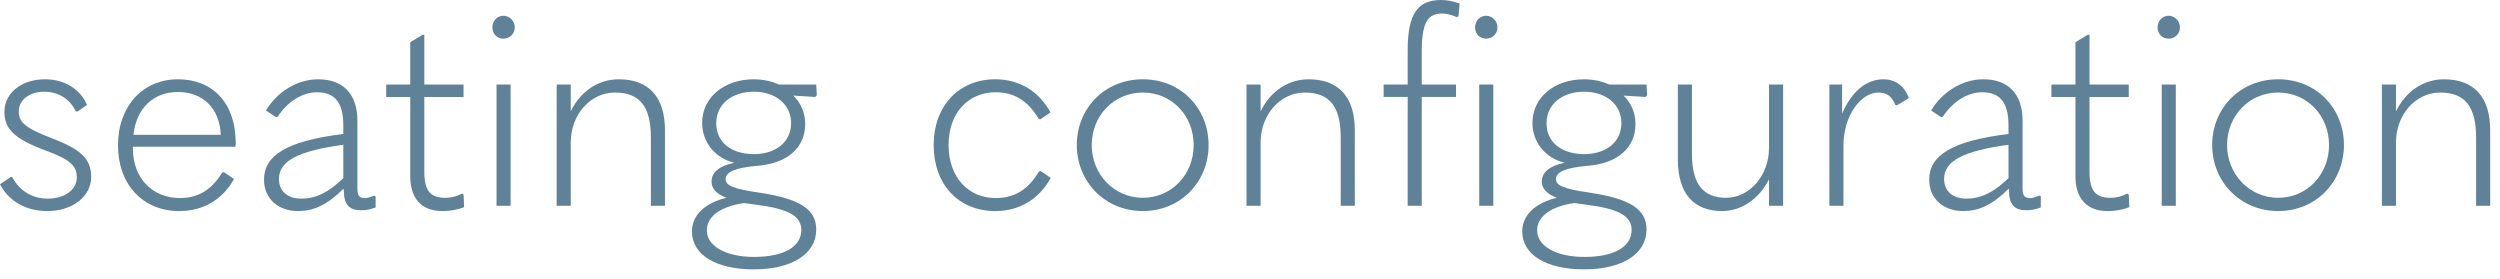
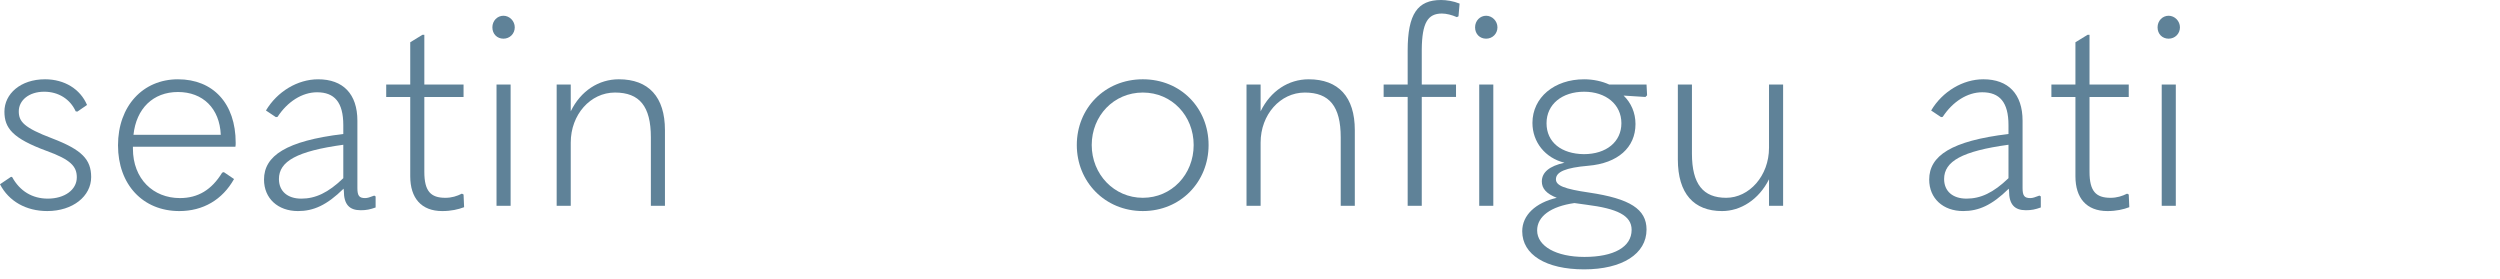
<svg xmlns="http://www.w3.org/2000/svg" width="251" height="28" viewBox="0 0 251 28" fill="none">
  <g style="mix-blend-mode:plus-lighter">
    <path d="M0 18.5L1.109 17.751L1.22 17.779C1.997 19.193 3.245 19.942 4.798 19.942C6.49 19.942 7.711 19.055 7.711 17.806C7.711 16.725 7.128 16.031 4.66 15.144C1.276 13.896 0.444 12.869 0.444 11.205C0.444 9.43 2.052 7.96 4.521 7.96C6.49 7.96 8.071 8.958 8.737 10.539L7.766 11.205L7.6 11.177C7.045 9.957 5.88 9.208 4.438 9.208C2.912 9.208 1.886 10.068 1.886 11.177C1.886 12.204 2.385 12.814 5.242 13.896C8.21 15.033 9.153 16.003 9.153 17.779C9.153 19.692 7.322 21.19 4.743 21.19C2.635 21.19 0.888 20.219 0 18.5Z" fill="#5F8298" />
    <path d="M13.345 14.729V14.923C13.345 17.974 15.398 19.887 18.061 19.887C19.891 19.887 21.25 19.055 22.304 17.336L22.471 17.28L23.497 17.974C22.332 20.054 20.39 21.191 18.005 21.191C14.344 21.191 11.848 18.528 11.848 14.59C11.848 10.651 14.344 7.961 17.866 7.961C21.389 7.961 23.663 10.374 23.663 14.34C23.663 14.479 23.663 14.562 23.636 14.729H13.345ZM13.401 13.536H22.166C22.055 10.873 20.363 9.237 17.866 9.237C15.37 9.237 13.678 10.901 13.401 13.536Z" fill="#5F8298" />
    <path d="M37.712 19.721V20.831C37.157 21.025 36.797 21.108 36.215 21.108C35.077 21.108 34.523 20.526 34.523 19.166L34.495 18.945C32.803 20.609 31.472 21.191 29.918 21.191C27.894 21.191 26.507 19.915 26.507 18.029C26.507 15.644 28.726 14.146 34.467 13.453V12.565C34.467 10.263 33.58 9.265 31.832 9.265C30.334 9.265 28.864 10.208 27.866 11.733L27.7 11.761L26.701 11.095C27.838 9.181 29.891 7.961 31.943 7.961C34.439 7.961 35.882 9.431 35.882 12.121V18.889C35.882 19.666 36.076 19.887 36.658 19.887C36.908 19.887 37.13 19.804 37.574 19.638L37.712 19.721ZM30.251 19.943C31.666 19.943 32.942 19.36 34.467 17.89V14.534C29.807 15.172 28.005 16.199 28.005 17.974C28.005 19.194 28.864 19.943 30.251 19.943Z" fill="#5F8298" />
    <path d="M46.541 19.527L46.597 20.802C46.014 21.024 45.293 21.191 44.406 21.191C42.298 21.191 41.188 19.887 41.188 17.696V9.736H38.775V8.488H41.188V4.244L42.409 3.495H42.603V8.488H46.541V9.736H42.603V17.252C42.603 19.194 43.241 19.86 44.711 19.86C45.349 19.86 45.876 19.693 46.375 19.443L46.541 19.527Z" fill="#5F8298" />
    <path d="M49.435 2.746C49.435 2.08 49.935 1.581 50.545 1.581C51.155 1.581 51.682 2.108 51.682 2.746C51.682 3.384 51.183 3.883 50.545 3.883C49.907 3.883 49.435 3.412 49.435 2.746ZM49.851 20.664V8.487H51.266V20.664H49.851Z" fill="#5F8298" />
    <path d="M55.889 8.487H57.303V11.177C58.302 9.125 60.105 7.96 62.129 7.96C65.125 7.96 66.761 9.735 66.761 13.063V20.663H65.347V13.785C65.347 10.678 64.21 9.291 61.741 9.291C59.273 9.291 57.303 11.51 57.303 14.312V20.663H55.889V8.487Z" fill="#5F8298" />
-     <path d="M69.47 23.216C69.47 21.607 70.801 20.359 72.937 19.86C71.883 19.444 71.439 18.917 71.439 18.223C71.439 17.308 72.188 16.67 73.713 16.337C71.772 15.866 70.496 14.257 70.496 12.343C70.496 9.792 72.687 7.961 75.683 7.961C76.598 7.961 77.486 8.155 78.207 8.488H81.951L82.007 9.57L81.84 9.736L79.649 9.597C80.398 10.319 80.842 11.317 80.842 12.454C80.842 14.812 79.067 16.393 76.099 16.642C73.824 16.837 72.853 17.253 72.853 18.001C72.853 18.639 73.713 18.972 76.182 19.333C80.287 19.943 81.951 20.997 81.951 23.049C81.951 25.49 79.51 27.044 75.683 27.044C71.855 27.044 69.47 25.573 69.47 23.216ZM80.453 23.077C80.453 21.635 79.011 20.942 75.904 20.553L74.712 20.387C72.354 20.72 70.968 21.718 70.968 23.133C70.968 24.714 72.881 25.795 75.71 25.795C78.678 25.795 80.453 24.797 80.453 23.077ZM79.427 12.371C79.427 10.485 77.874 9.209 75.683 9.209C73.492 9.209 71.91 10.457 71.91 12.371C71.91 14.285 73.408 15.45 75.655 15.477C77.929 15.477 79.427 14.229 79.427 12.371Z" fill="#5F8298" />
-     <path d="M93.739 14.561C93.739 10.65 96.263 7.96 99.924 7.96C102.254 7.96 104.251 9.069 105.472 11.288L104.445 11.982L104.279 11.926C103.17 10.068 101.783 9.264 99.952 9.264C97.262 9.264 95.237 11.288 95.237 14.561C95.237 17.834 97.262 19.887 99.952 19.887C101.838 19.887 103.225 19.055 104.307 17.224L104.473 17.168L105.499 17.862C104.279 20.053 102.31 21.19 99.924 21.19C96.236 21.19 93.739 18.527 93.739 14.561Z" fill="#5F8298" />
    <path d="M108.111 14.561C108.111 10.872 110.913 7.96 114.74 7.96C118.568 7.96 121.342 10.872 121.342 14.561C121.342 18.25 118.54 21.19 114.74 21.19C110.94 21.19 108.111 18.25 108.111 14.561ZM119.844 14.561C119.844 11.621 117.653 9.291 114.74 9.291C111.828 9.291 109.609 11.621 109.609 14.561C109.609 17.501 111.856 19.859 114.74 19.859C117.625 19.859 119.844 17.529 119.844 14.561Z" fill="#5F8298" />
    <path d="M125.15 8.488H126.565V11.178C127.563 9.126 129.366 7.961 131.391 7.961C134.387 7.961 136.023 9.736 136.023 13.064V20.664H134.608V13.786C134.608 10.679 133.471 9.292 131.003 9.292C128.534 9.292 126.565 11.511 126.565 14.312V20.664H125.15V8.488Z" fill="#5F8298" />
    <path d="M146.267 1.72C145.768 1.498 145.213 1.359 144.769 1.359C143.355 1.359 142.772 2.274 142.745 4.965V8.487H146.184V9.735H142.745V20.663H141.33V9.735H138.917V8.487H141.33V5.076C141.33 1.387 142.329 0 144.686 0C145.213 0 145.934 0.111 146.544 0.361L146.433 1.636L146.267 1.72ZM148.098 2.746C148.098 2.08 148.597 1.581 149.207 1.581C149.817 1.581 150.344 2.108 150.344 2.746C150.344 3.384 149.845 3.883 149.207 3.883C148.569 3.883 148.098 3.412 148.098 2.746ZM148.514 20.663V8.487H149.928V20.663H148.514Z" fill="#5F8298" />
    <path d="M152.831 23.216C152.831 21.607 154.162 20.359 156.298 19.86C155.244 19.444 154.8 18.917 154.8 18.223C154.8 17.308 155.549 16.67 157.075 16.337C155.133 15.866 153.857 14.257 153.857 12.343C153.857 9.792 156.048 7.961 159.044 7.961C159.959 7.961 160.847 8.155 161.568 8.488H165.312L165.368 9.57L165.201 9.736L163.01 9.597C163.759 10.319 164.203 11.317 164.203 12.454C164.203 14.812 162.428 16.393 159.46 16.642C157.186 16.837 156.215 17.253 156.215 18.001C156.215 18.639 157.075 18.972 159.543 19.333C163.648 19.943 165.312 20.997 165.312 23.049C165.312 25.49 162.872 27.044 159.044 27.044C155.216 27.044 152.831 25.573 152.831 23.216ZM163.815 23.077C163.815 21.635 162.372 20.942 159.266 20.553L158.073 20.387C155.716 20.72 154.329 21.718 154.329 23.133C154.329 24.714 156.243 25.795 159.072 25.795C162.039 25.795 163.815 24.797 163.815 23.077ZM162.788 12.371C162.788 10.485 161.235 9.209 159.044 9.209C156.853 9.209 155.272 10.457 155.272 12.371C155.272 14.285 156.77 15.45 159.016 15.477C161.291 15.477 162.788 14.229 162.788 12.371Z" fill="#5F8298" />
    <path d="M179.024 20.663H177.609V18.001C176.583 20.053 174.752 21.191 172.894 21.191C170.065 21.191 168.456 19.443 168.456 16.004V8.487H169.871V15.421C169.871 18.5 171.008 19.859 173.31 19.859C175.612 19.859 177.609 17.668 177.609 14.839V8.487H179.024V20.663Z" fill="#5F8298" />
-     <path d="M183.669 20.664V8.488H184.945V11.4C185.971 9.07 187.441 7.961 189.105 7.961C190.27 7.961 191.185 8.599 191.657 9.847L190.464 10.568L190.298 10.54C189.91 9.625 189.41 9.292 188.578 9.292C186.859 9.292 185.083 11.567 185.083 14.618V20.664H183.669Z" fill="#5F8298" />
    <path d="M204.897 19.72V20.83C204.342 21.024 203.982 21.107 203.399 21.107C202.262 21.107 201.707 20.524 201.707 19.165L201.679 18.944C199.988 20.608 198.656 21.19 197.103 21.19C195.078 21.19 193.691 19.914 193.691 18.028C193.691 15.643 195.91 14.145 201.652 13.452V12.564C201.652 10.262 200.764 9.264 199.017 9.264C197.519 9.264 196.049 10.207 195.05 11.732L194.884 11.76L193.886 11.094C195.023 9.18 197.075 7.96 199.128 7.96C201.624 7.96 203.066 9.43 203.066 12.12V18.888C203.066 19.665 203.26 19.887 203.843 19.887C204.092 19.887 204.314 19.803 204.758 19.637L204.897 19.72ZM197.436 19.942C198.85 19.942 200.126 19.36 201.652 17.89V14.533C196.992 15.171 195.189 16.198 195.189 17.973C195.189 19.193 196.049 19.942 197.436 19.942Z" fill="#5F8298" />
    <path d="M213.726 19.527L213.782 20.802C213.199 21.024 212.478 21.191 211.59 21.191C209.482 21.191 208.373 19.887 208.373 17.696V9.736H205.96V8.488H208.373V4.244L209.593 3.495H209.788V8.488H213.726V9.736H209.788V17.252C209.788 19.194 210.425 19.86 211.896 19.86C212.533 19.86 213.06 19.693 213.56 19.443L213.726 19.527Z" fill="#5F8298" />
    <path d="M216.62 2.746C216.62 2.08 217.119 1.581 217.73 1.581C218.34 1.581 218.867 2.108 218.867 2.746C218.867 3.384 218.367 3.883 217.73 3.883C217.092 3.883 216.62 3.412 216.62 2.746ZM217.036 20.664V8.487H218.451V20.664H217.036Z" fill="#5F8298" />
-     <path d="M222.102 14.561C222.102 10.872 224.904 7.96 228.731 7.96C232.559 7.96 235.332 10.872 235.332 14.561C235.332 18.25 232.531 21.19 228.731 21.19C224.931 21.19 222.102 18.25 222.102 14.561ZM233.835 14.561C233.835 11.621 231.644 9.291 228.731 9.291C225.819 9.291 223.6 11.621 223.6 14.561C223.6 17.501 225.847 19.859 228.731 19.859C231.616 19.859 233.835 17.529 233.835 14.561Z" fill="#5F8298" />
-     <path d="M239.142 8.488H240.556V11.178C241.555 9.126 243.358 7.961 245.382 7.961C248.378 7.961 250.014 9.736 250.014 13.064V20.664H248.6V13.786C248.6 10.679 247.462 9.292 244.994 9.292C242.525 9.292 240.556 11.511 240.556 14.312V20.664H239.142V8.488Z" fill="#5F8298" />
  </g>
</svg>